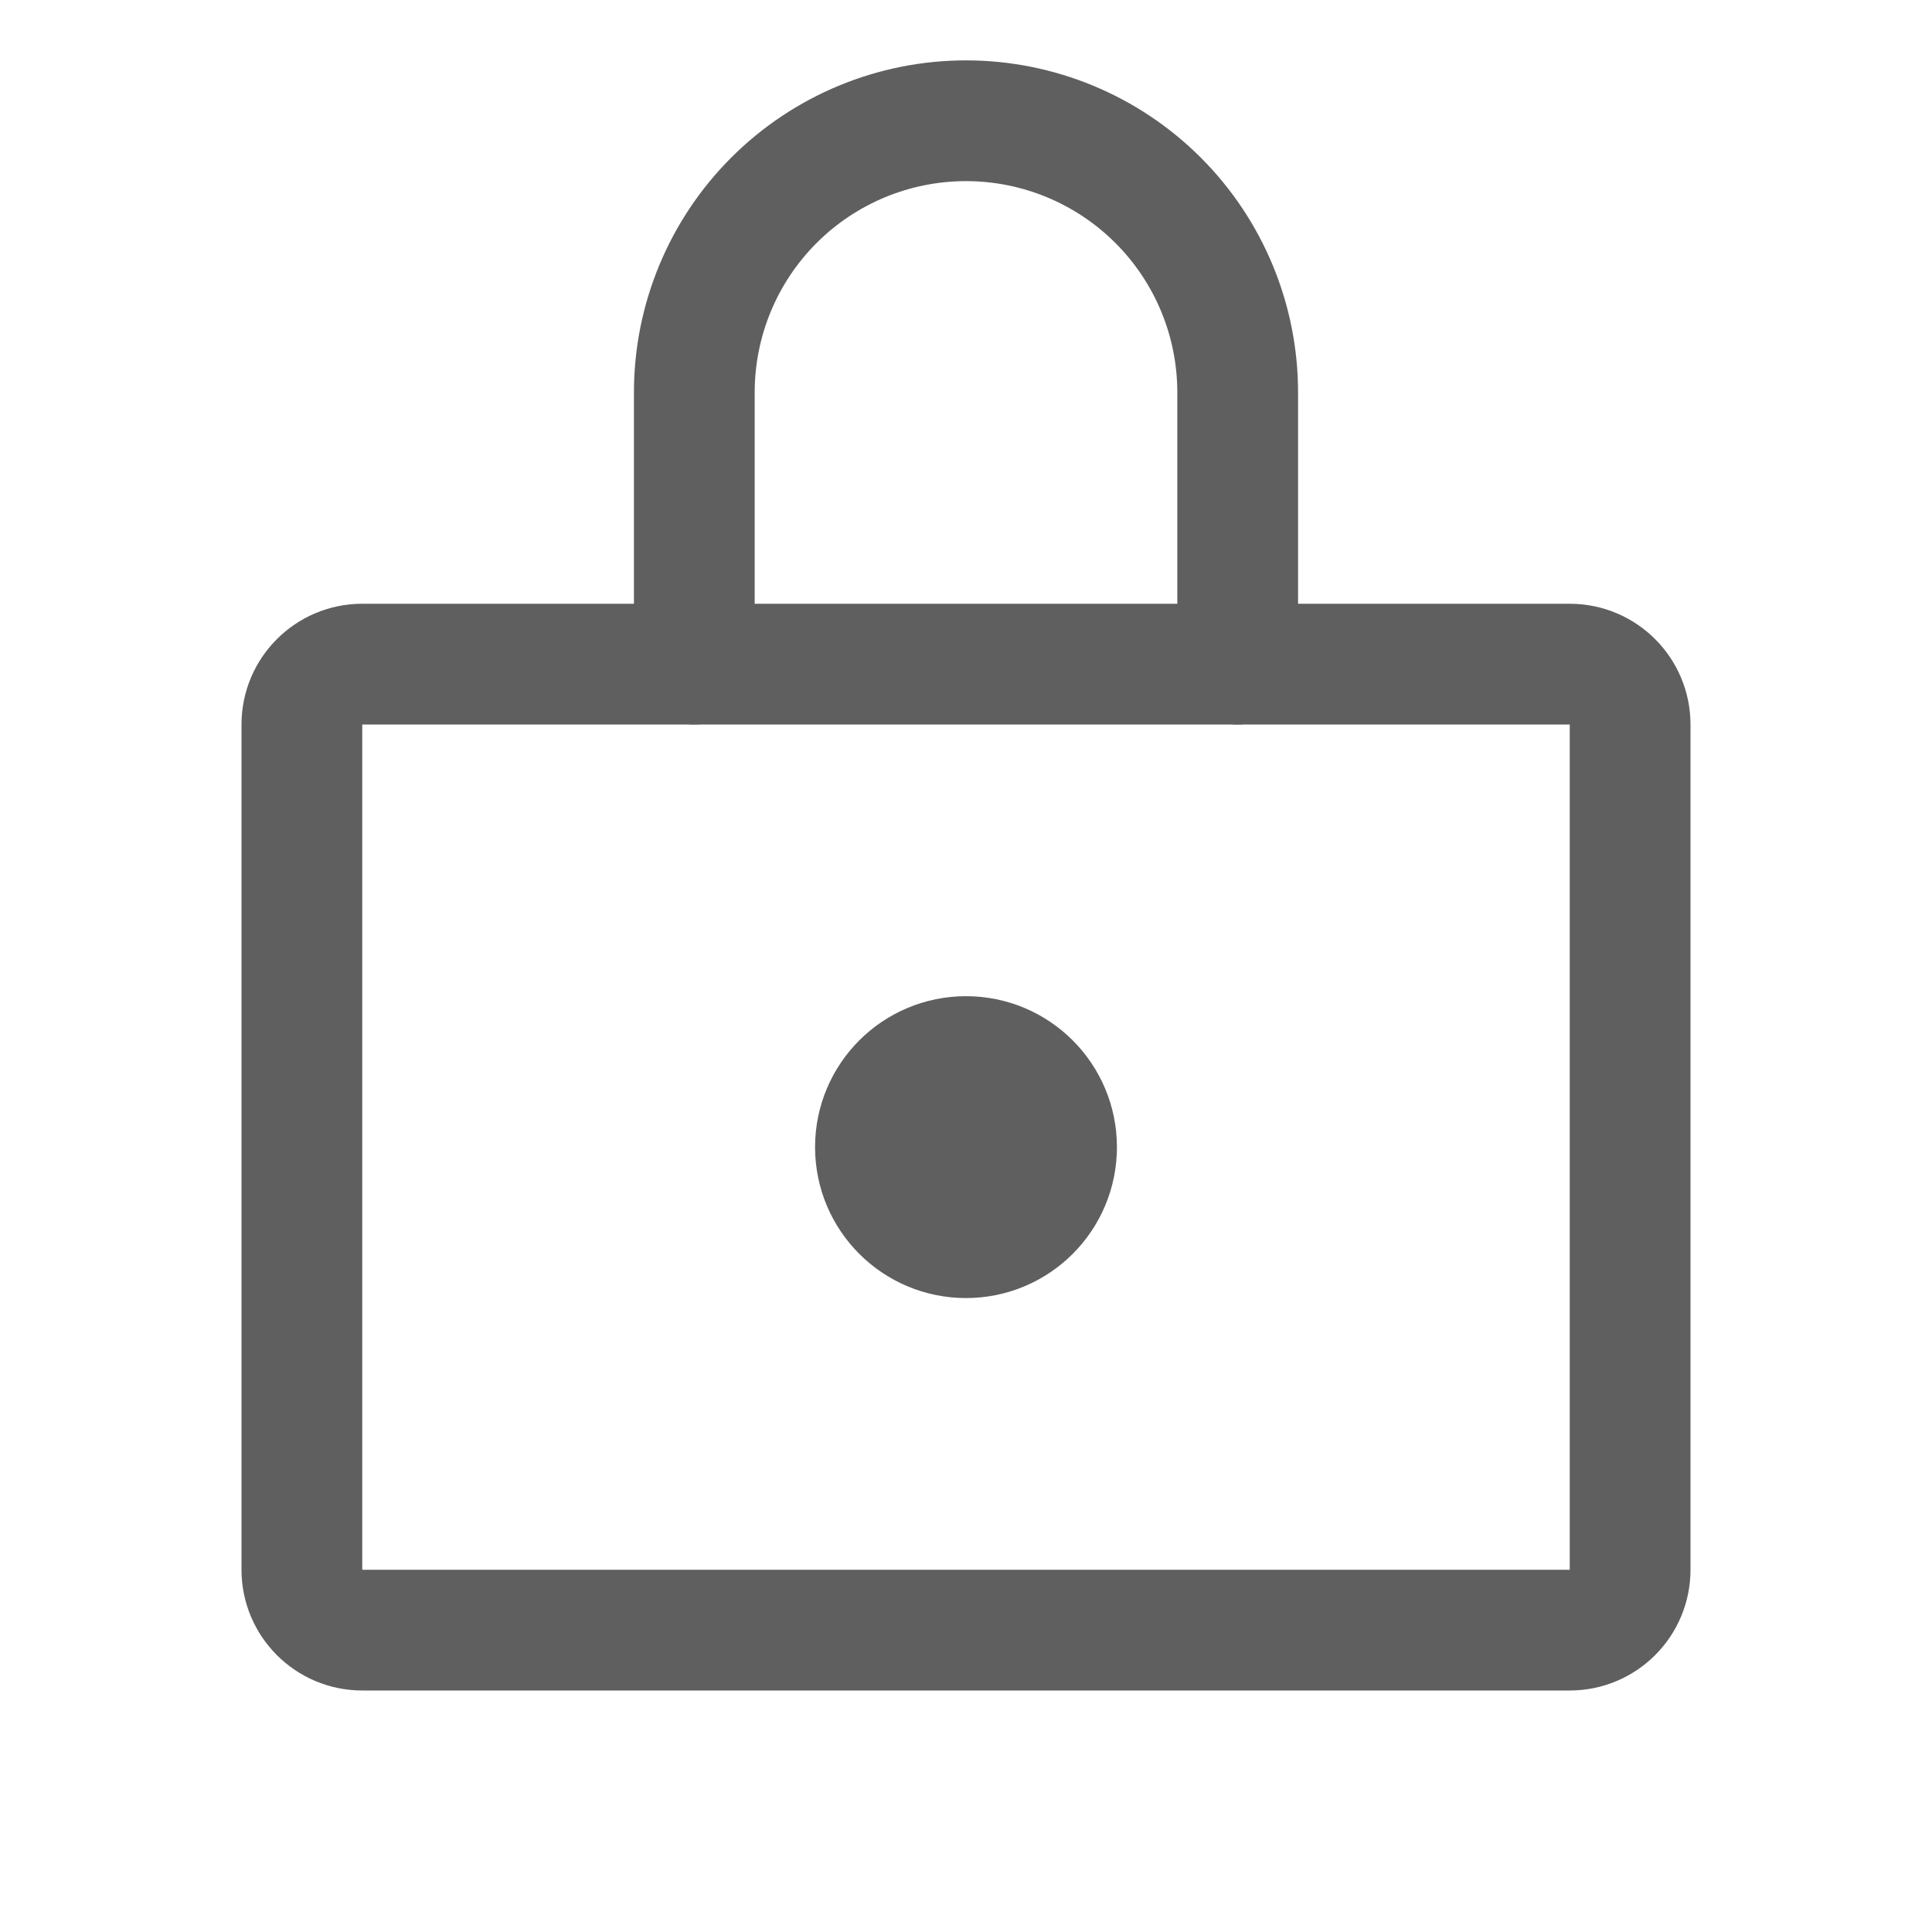
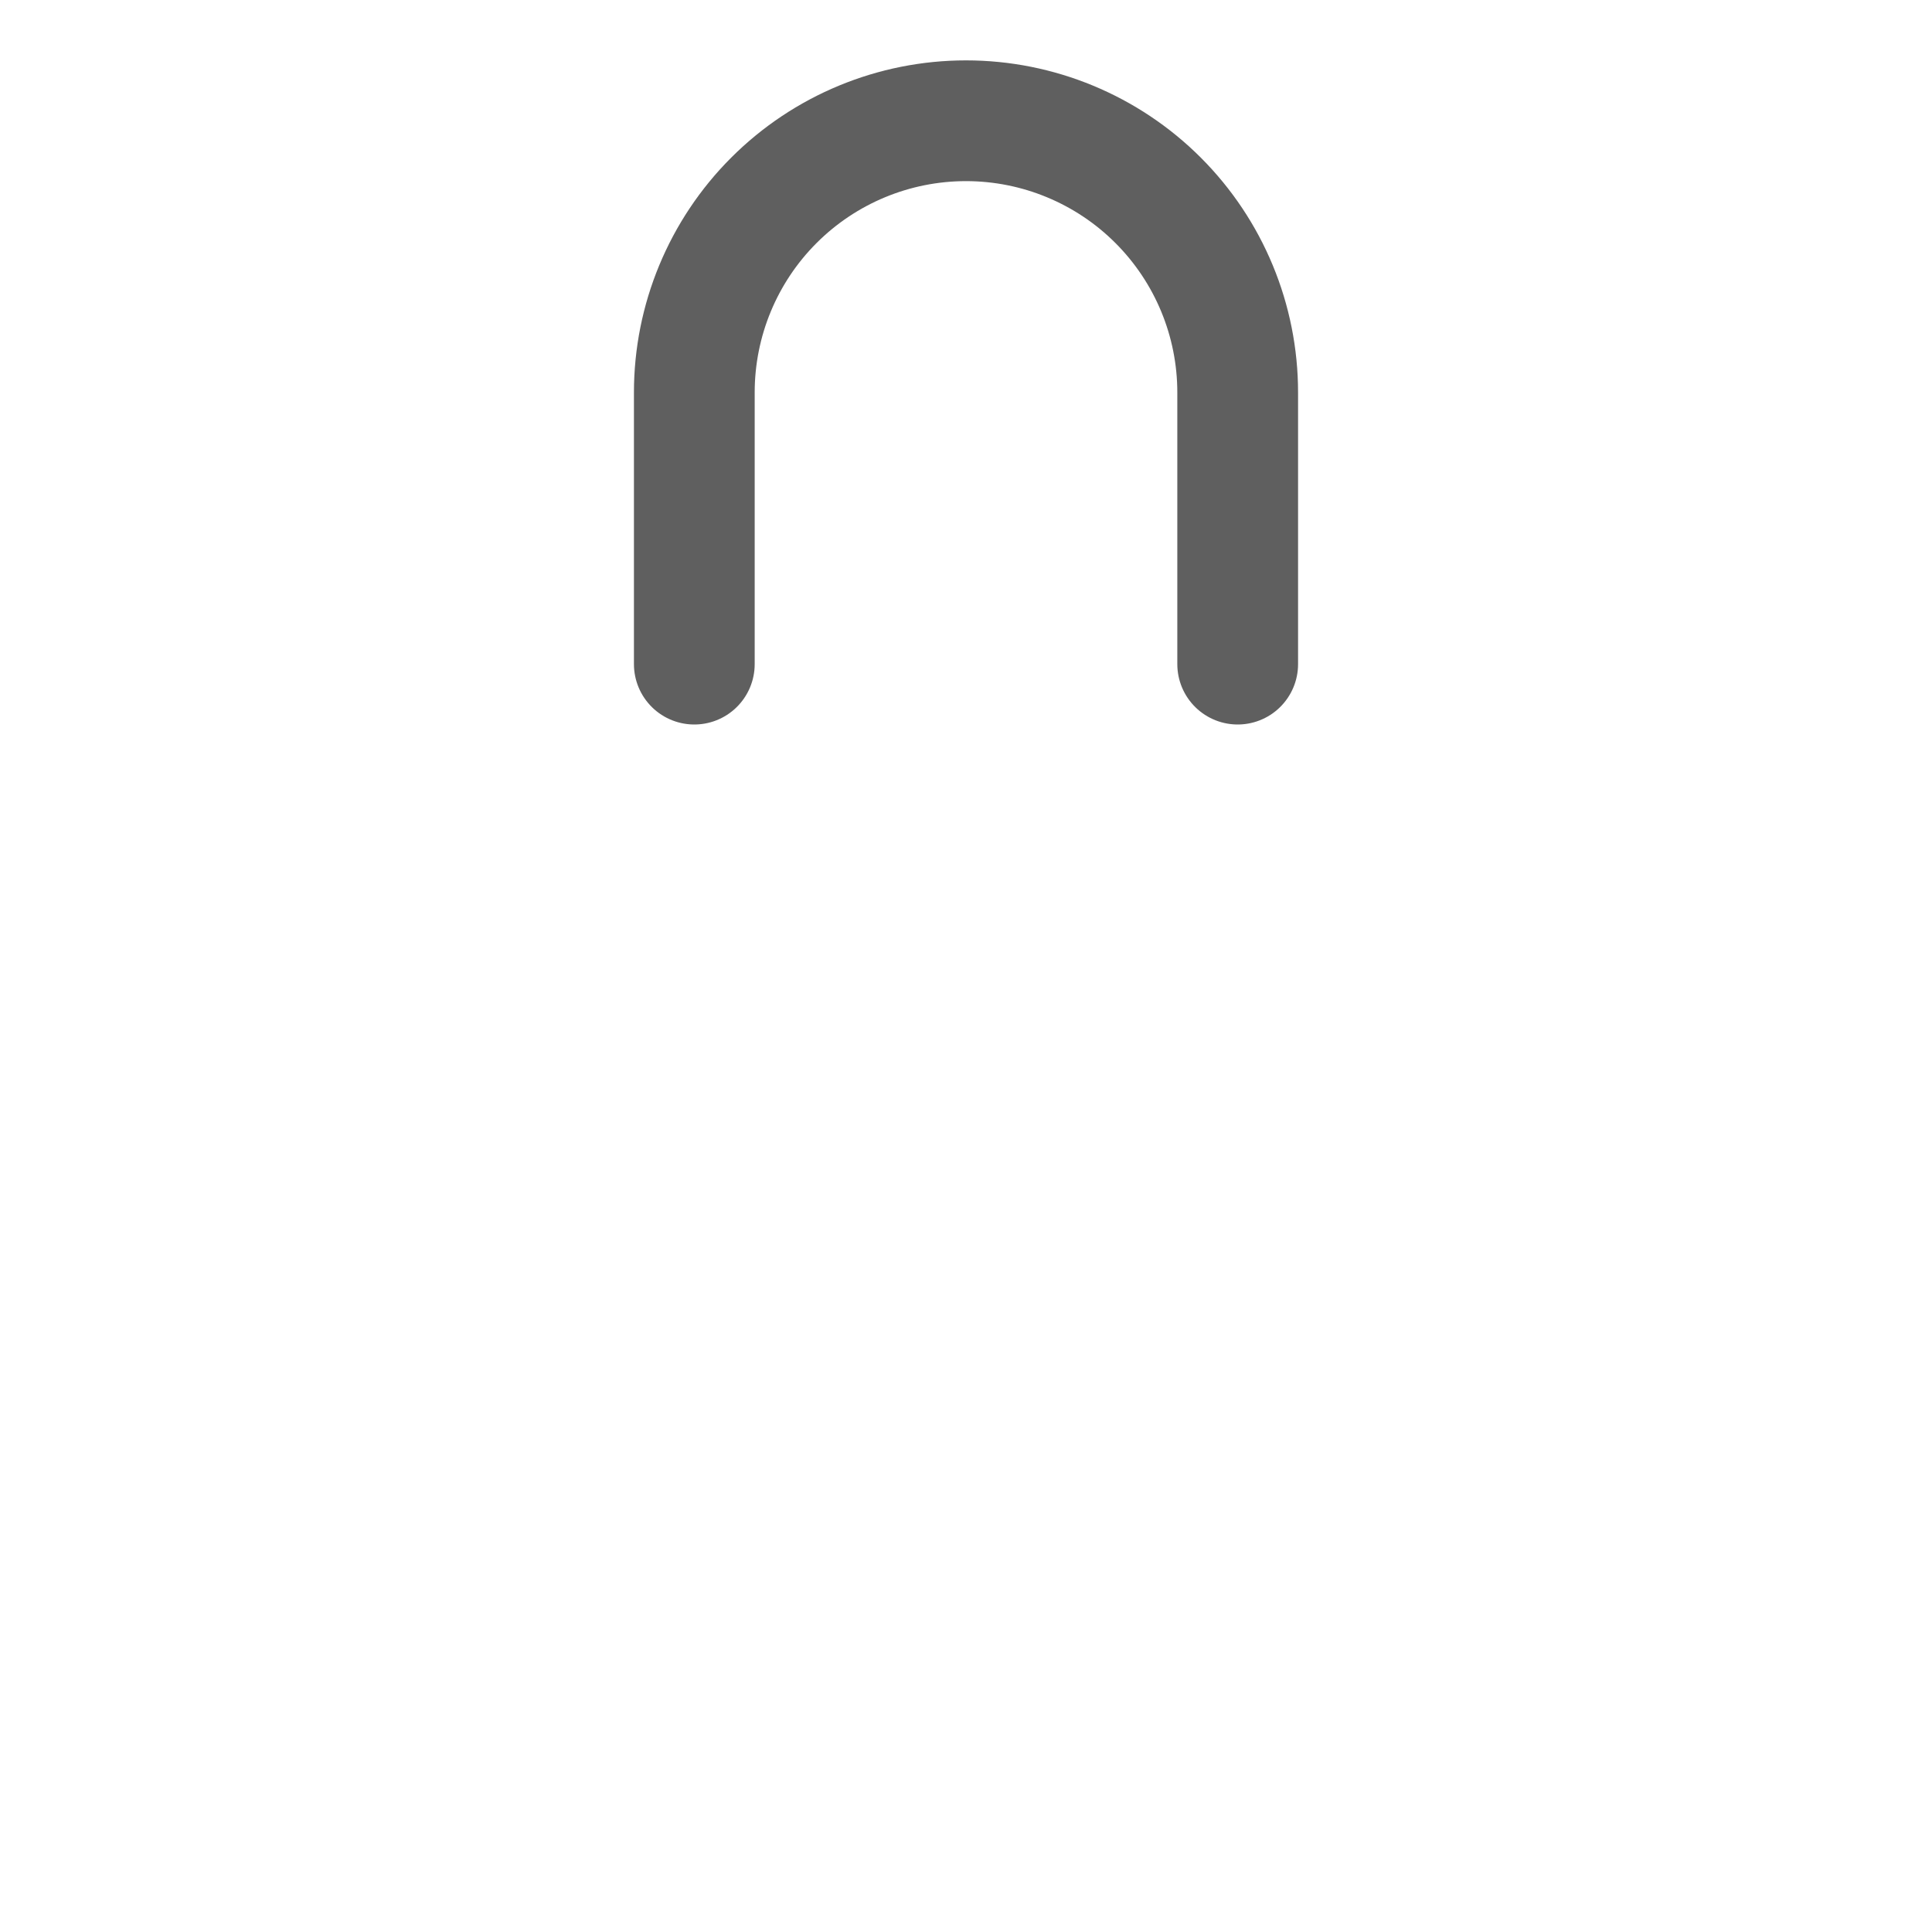
<svg xmlns="http://www.w3.org/2000/svg" width="48" height="48" viewBox="0 0 48 48" fill="none">
-   <path d="M39 16.5H9C8.172 16.5 7.5 17.172 7.5 18V39C7.5 39.828 8.172 40.5 9 40.5H39C39.828 40.5 40.5 39.828 40.5 39V18C40.5 17.172 39.828 16.5 39 16.5Z" stroke="#5F5F5F" stroke-width="3" stroke-linecap="round" stroke-linejoin="round" />
  <path d="M17.25 16.5V9.75C17.25 7.96 17.961 6.243 19.227 4.977C20.493 3.711 22.21 3 24 3C25.79 3 27.507 3.711 28.773 4.977C30.039 6.243 30.75 7.96 30.75 9.75V16.5" stroke="#5F5F5F" stroke-width="3" stroke-linecap="round" stroke-linejoin="round" />
-   <path d="M24 30.75C25.243 30.75 26.25 29.743 26.25 28.5C26.25 27.257 25.243 26.25 24 26.25C22.757 26.25 21.75 27.257 21.75 28.5C21.75 29.743 22.757 30.75 24 30.75Z" fill="#5F5F5F" stroke="#5F5F5F" stroke-width="3" stroke-linecap="round" stroke-linejoin="round" />
</svg>